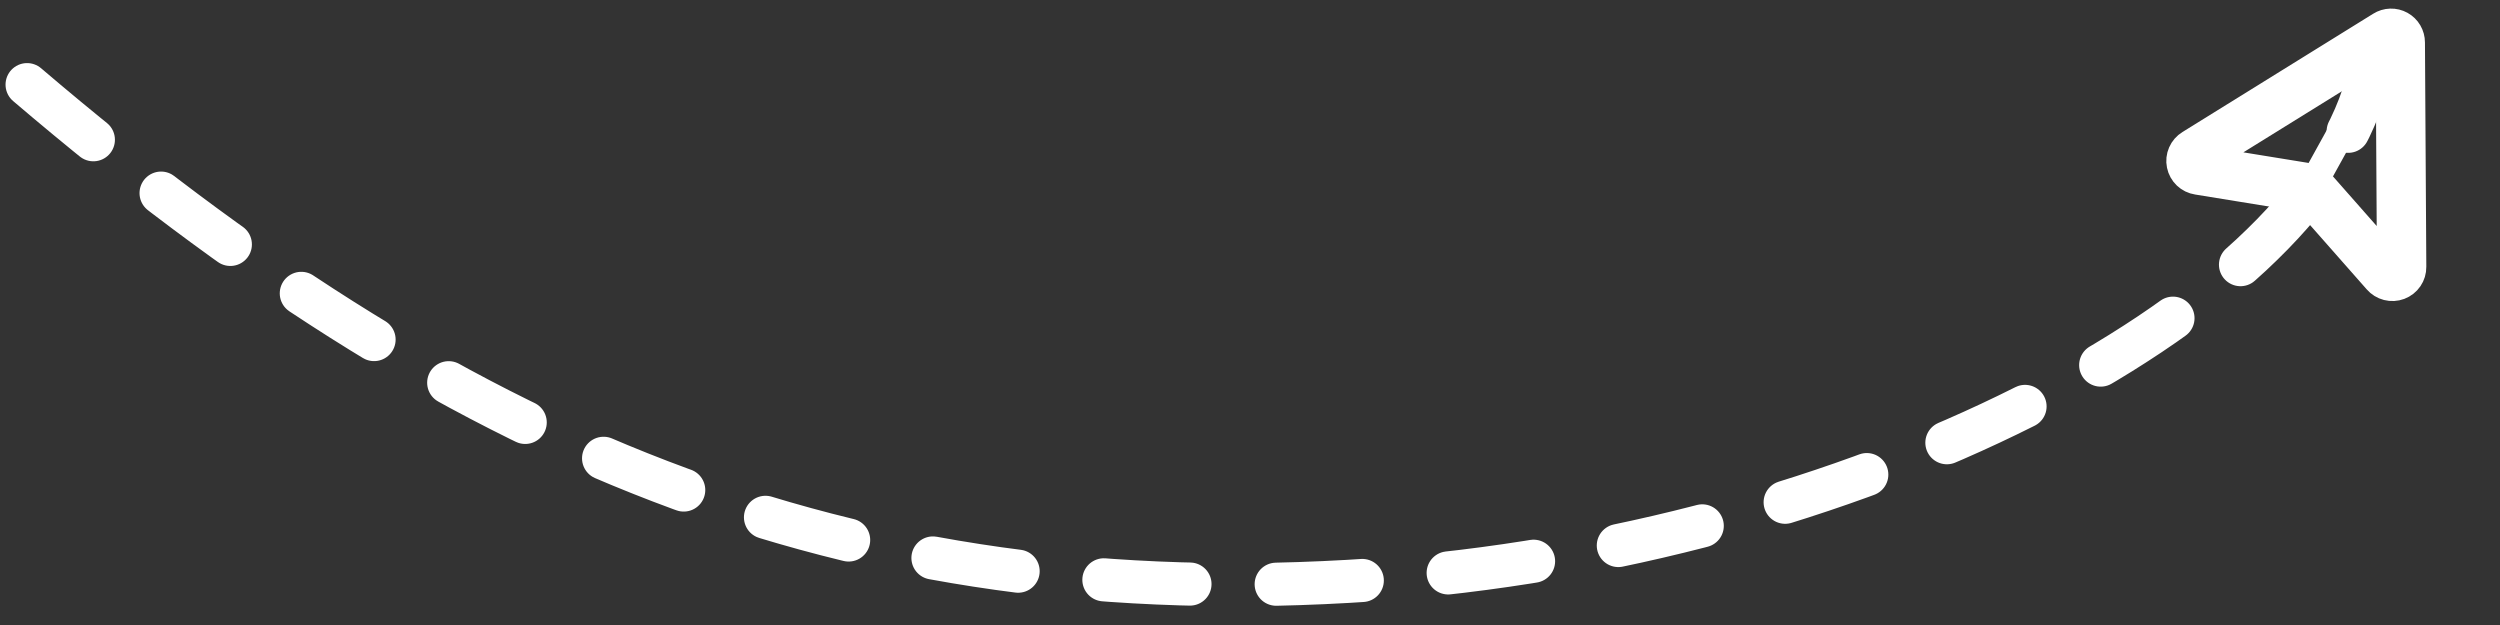
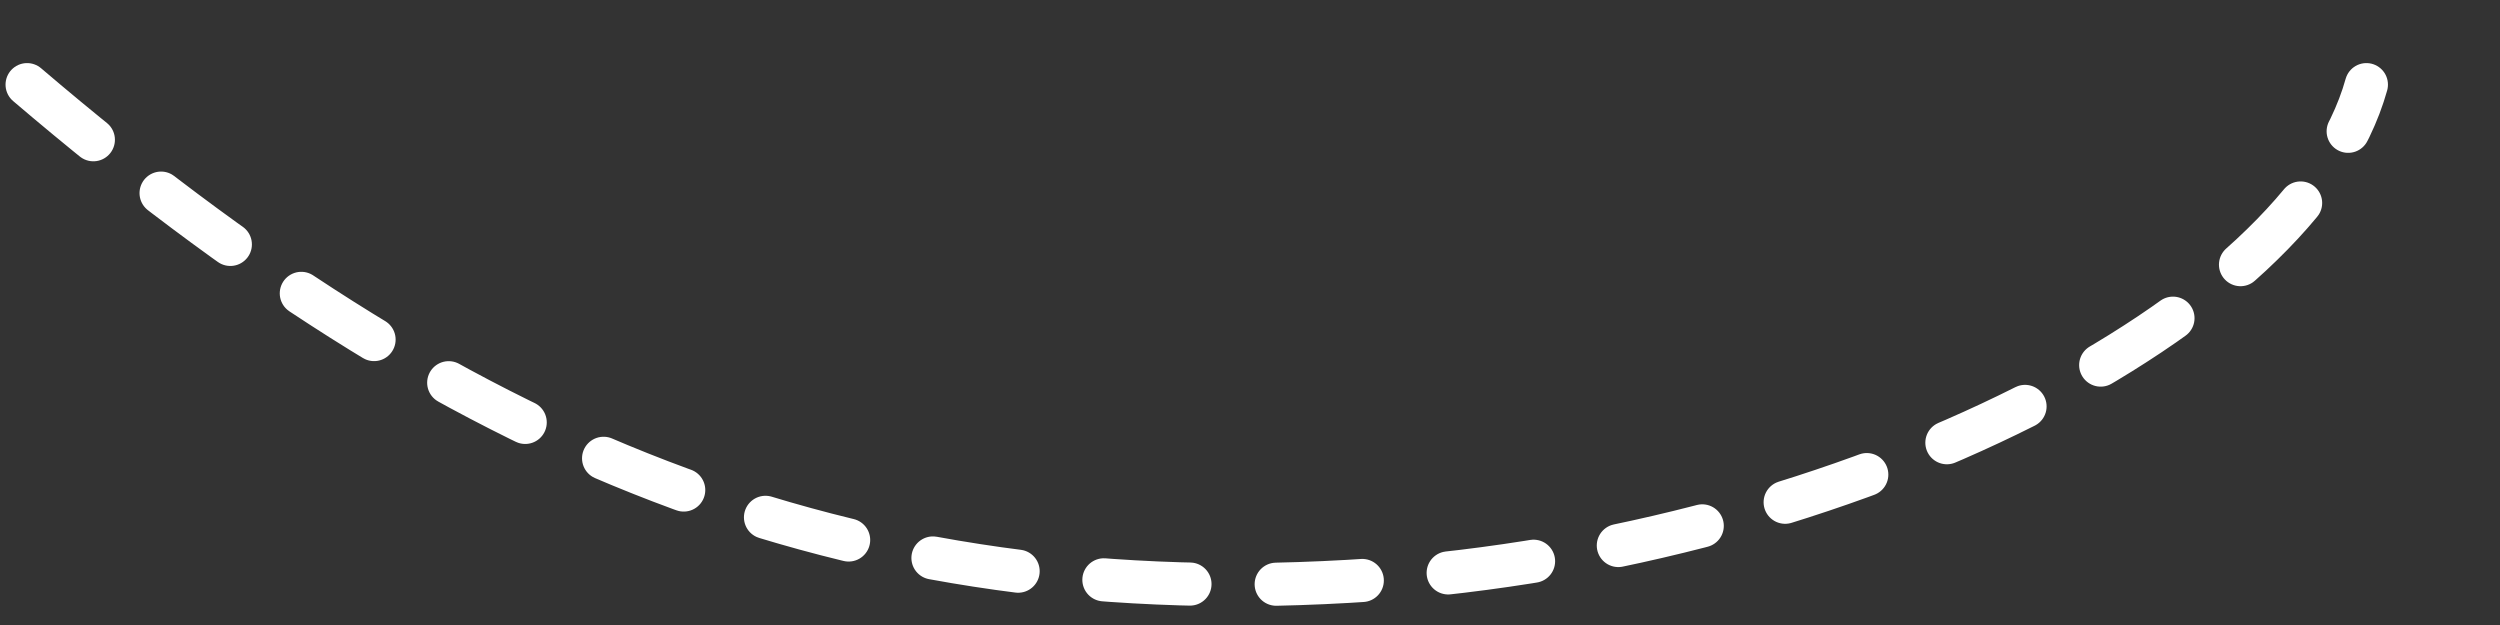
<svg xmlns="http://www.w3.org/2000/svg" width="116" height="29" viewBox="0 0 116 29" fill="none">
  <rect x="0" y="0" width="116" height="29" fill="#333333" stroke="none" />
  <path d="M1.257 3.927C20.896 20.677 39.159 28.599 63.686 26.904C85.887 25.369 106.809 14.662 109.801 3.927" stroke="white" stroke-width="2" stroke-linecap="round" stroke-dasharray="4 4" />
-   <path fill-rule="evenodd" clip-rule="evenodd" d="M110.378 1.063C110.539 0.961 110.725 0.905 110.916 0.899C111.108 0.893 111.298 0.939 111.466 1.032C111.634 1.125 111.774 1.261 111.871 1.427C111.967 1.591 112.018 1.779 112.018 1.969L112.081 12.381C112.084 12.601 112.019 12.817 111.895 12.999C111.77 13.182 111.592 13.322 111.385 13.4C111.178 13.478 110.952 13.49 110.738 13.435C110.526 13.381 110.335 13.262 110.192 13.097L106.877 9.336L101.929 8.531C101.713 8.498 101.511 8.4 101.352 8.249C101.192 8.097 101.082 7.899 101.038 7.682C100.993 7.466 101.017 7.24 101.106 7.038C101.194 6.836 101.342 6.666 101.529 6.551L110.378 1.063ZM110.72 1.61L111.06 2.159C111.062 2.157 111.064 2.156 111.066 2.155L110.72 1.61ZM110.73 2.364L102.694 7.348L107.159 8.074C107.406 8.113 107.631 8.238 107.796 8.426L110.787 11.82L110.73 2.364ZM102.123 7.255C102.124 7.255 102.125 7.255 102.126 7.255L102.123 7.255Z" fill="white" stroke="white" stroke-linecap="round" stroke-linejoin="round" />
-   <path fill-rule="evenodd" clip-rule="evenodd" d="M109.184 5.16C109.496 5.333 109.609 5.725 109.437 6.037L107.774 9.047C107.601 9.359 107.209 9.472 106.896 9.3C106.584 9.127 106.471 8.735 106.644 8.423L108.307 5.413C108.479 5.101 108.872 4.988 109.184 5.16Z" fill="white" />
</svg>